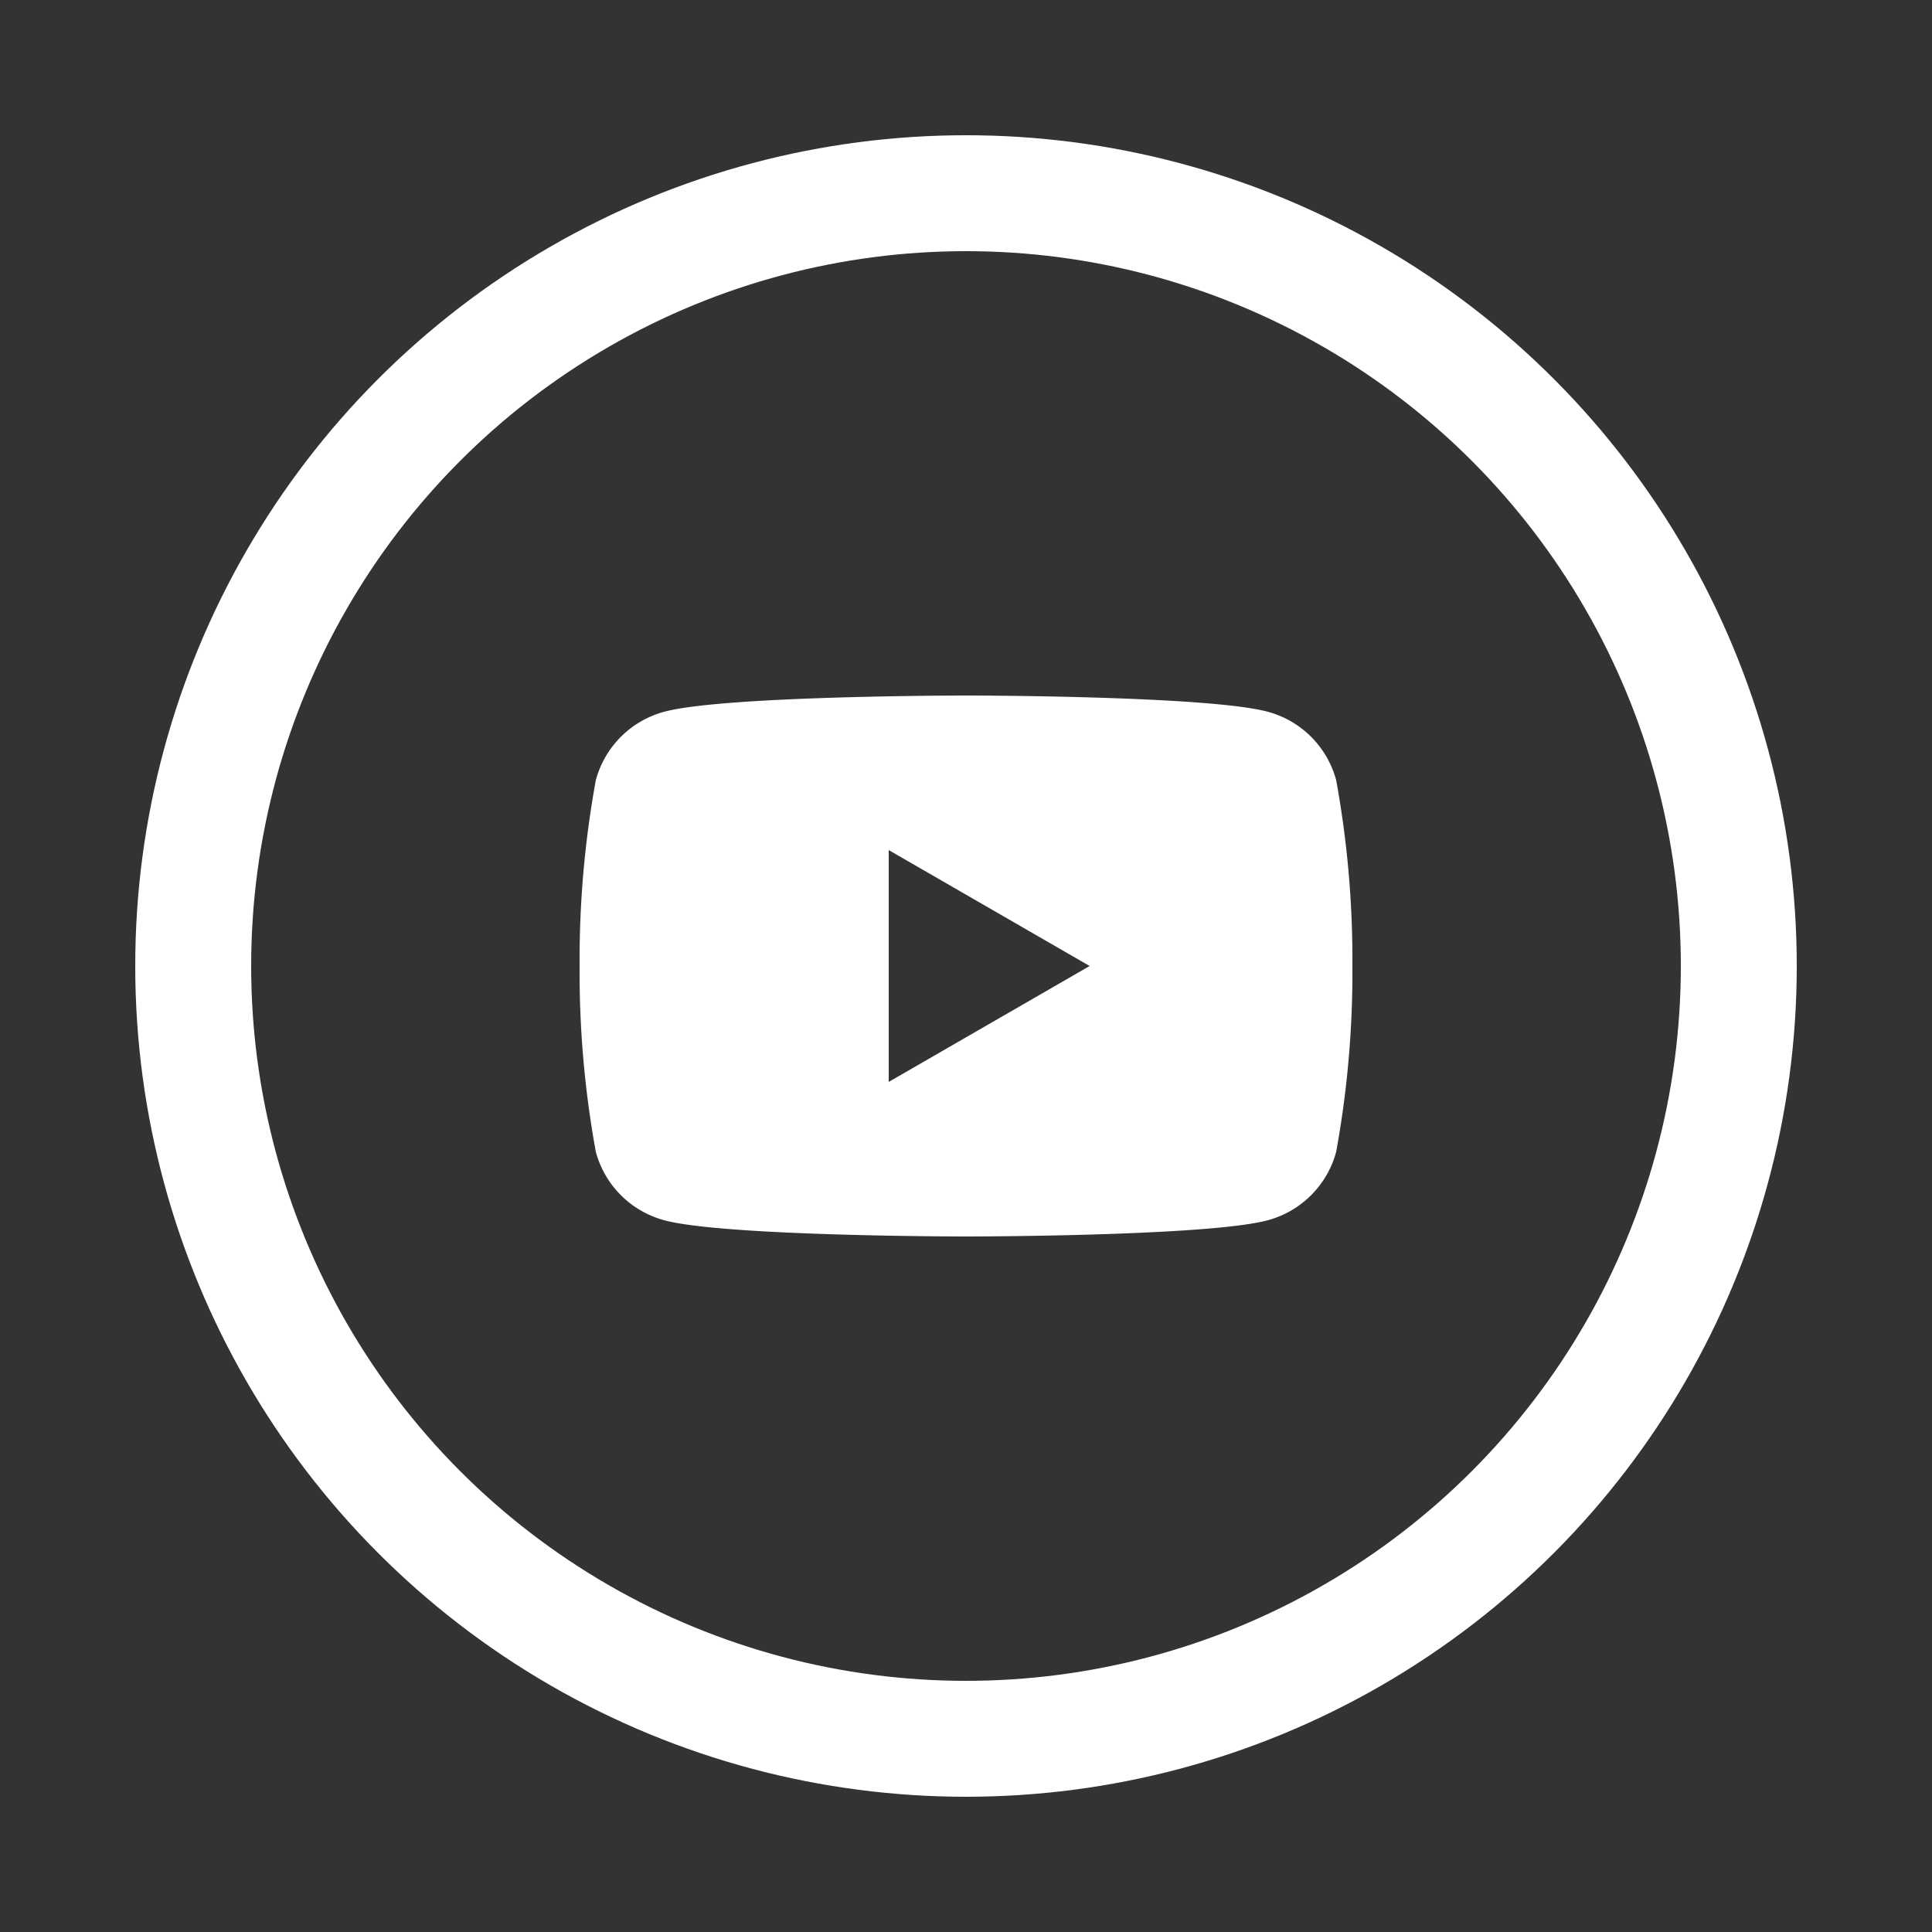
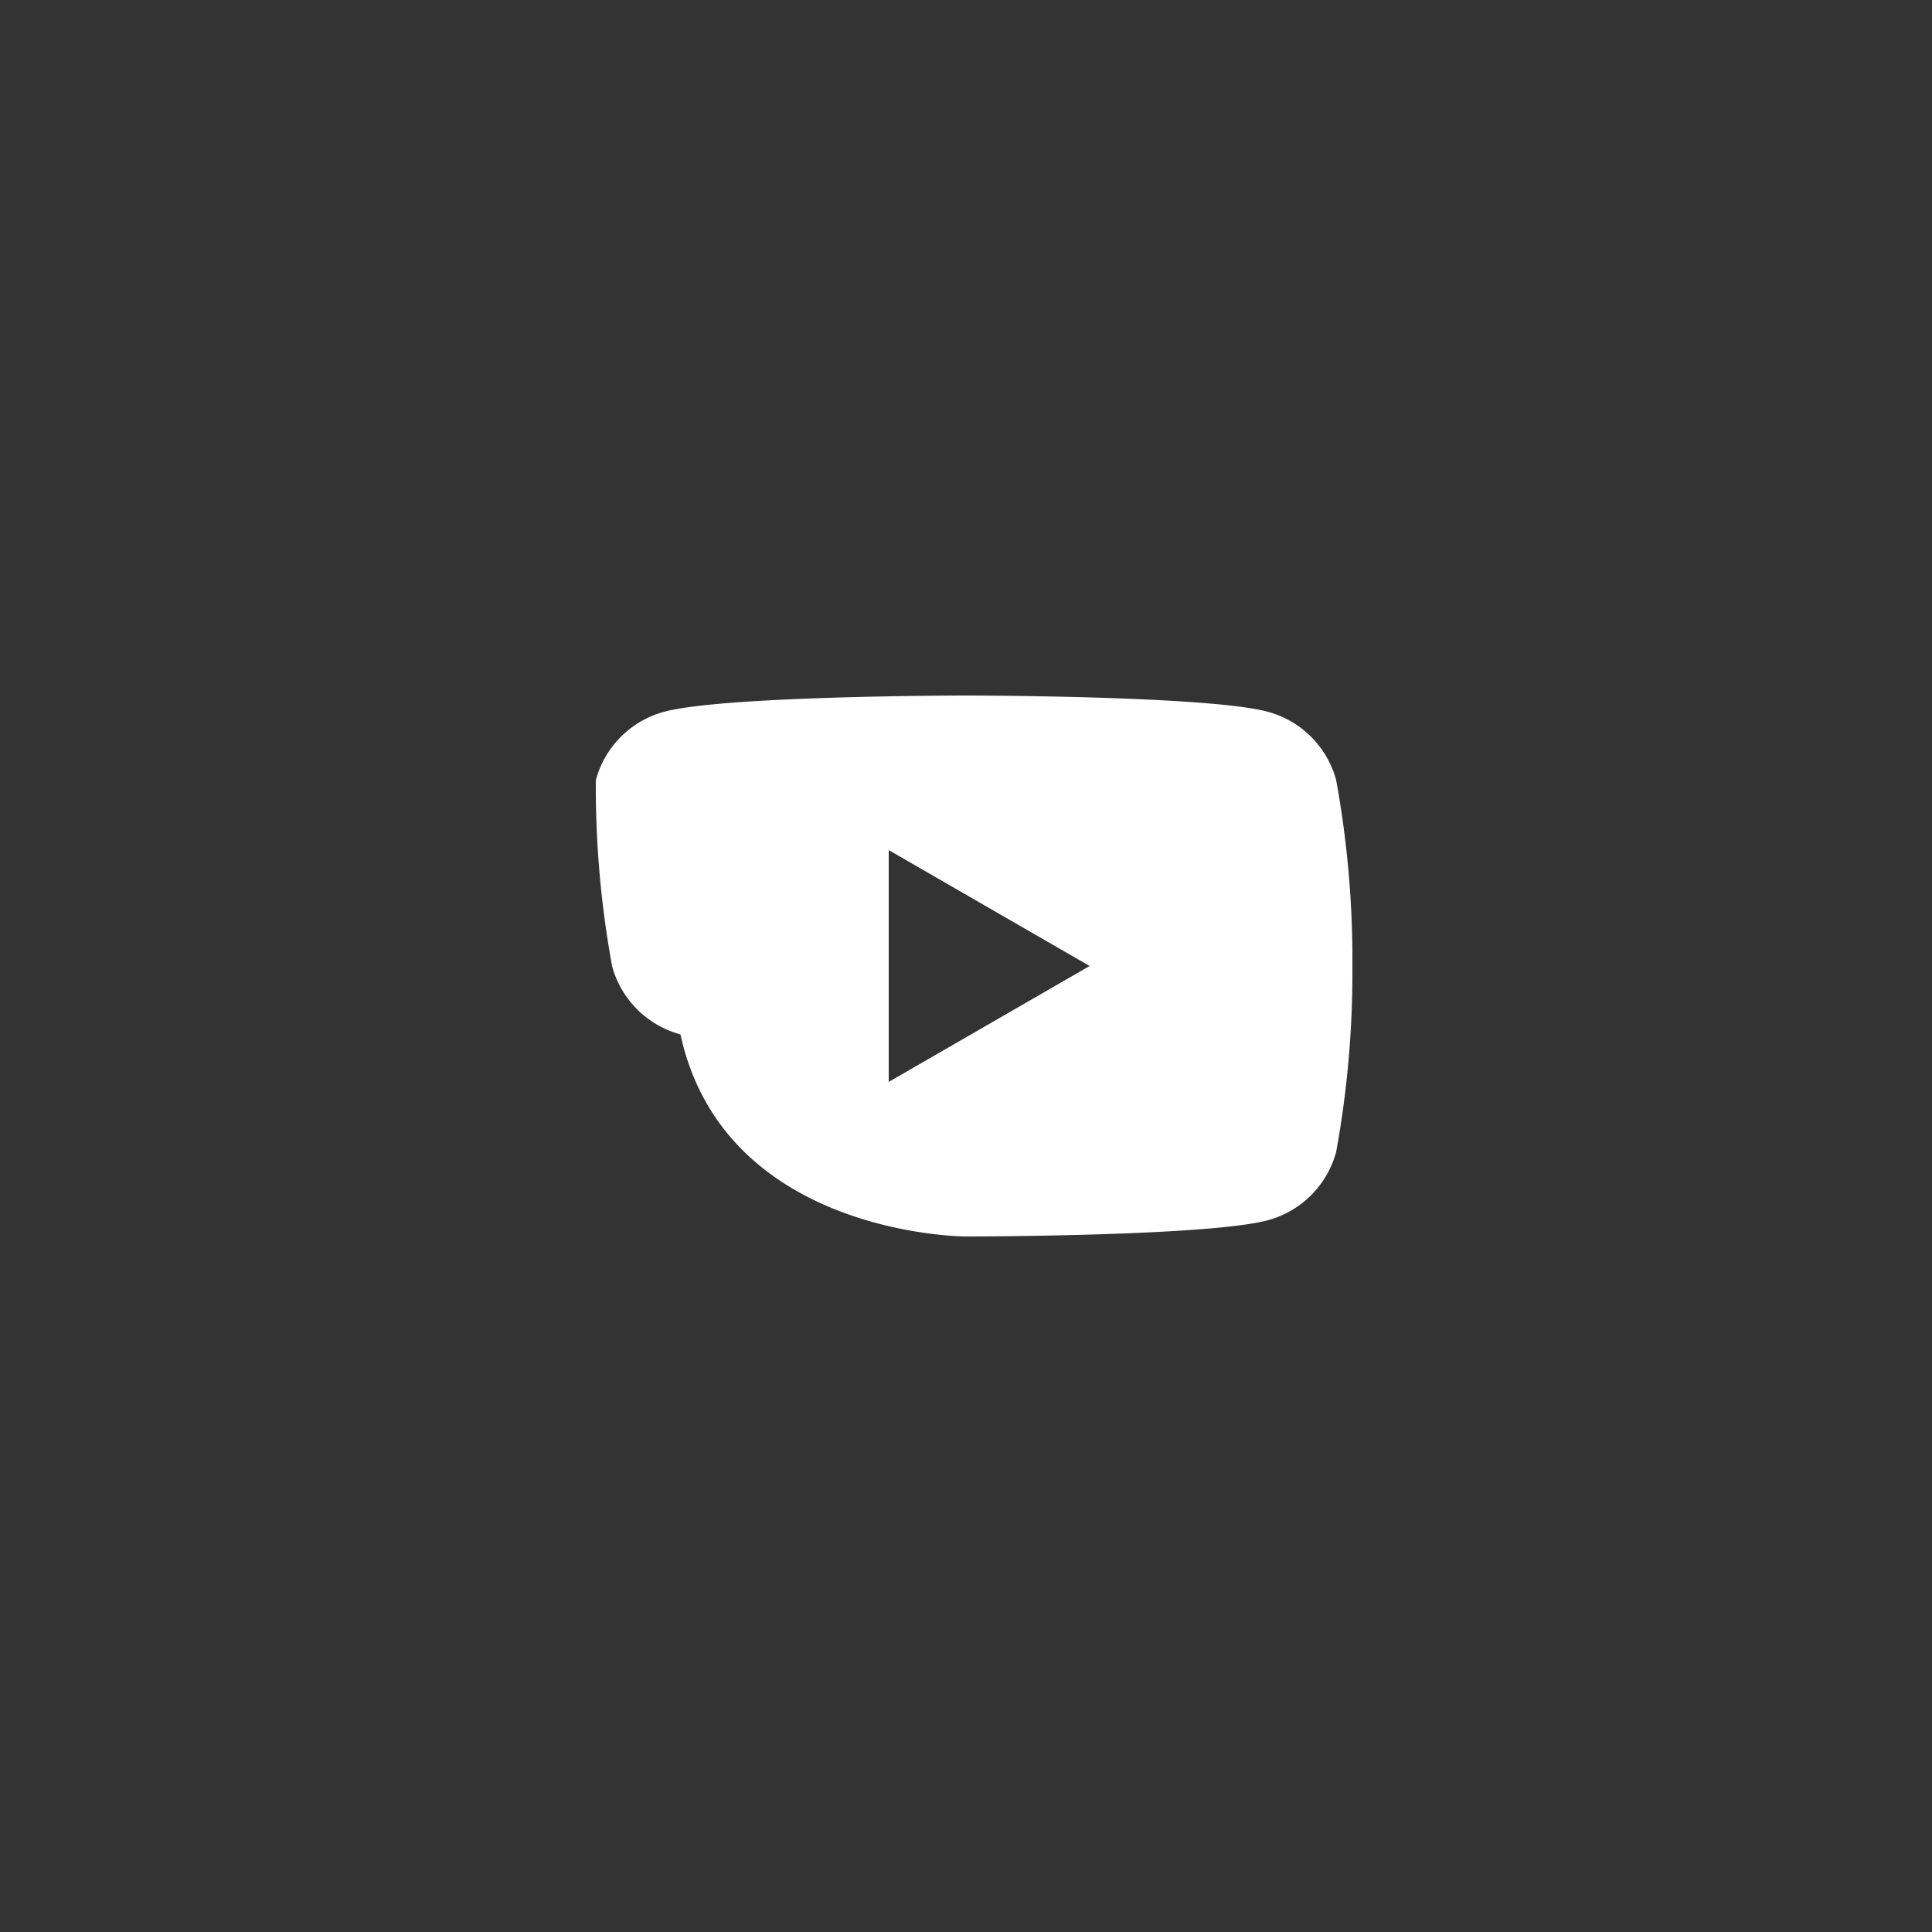
<svg xmlns="http://www.w3.org/2000/svg" id="レイヤー_1" data-name="レイヤー 1" viewBox="0 0 50 50">
  <rect x="0" y="0" width="50" height="50" fill="#333333" stroke="none" />
  <defs>
    <style>.cls-1{fill:none;stroke:#fff;stroke-miterlimit:10;stroke-width:3px;}.cls-2{fill:#fff;}</style>
  </defs>
-   <circle class="cls-1" cx="25" cy="25" r="20" />
-   <path class="cls-2" d="M34.58,20.19a2.51,2.51,0,0,0-1.77-1.77C31.25,18,25,18,25,18s-6.25,0-7.81.42a2.51,2.51,0,0,0-1.77,1.77A25.87,25.87,0,0,0,15,25a25.87,25.87,0,0,0,.42,4.81,2.51,2.51,0,0,0,1.77,1.77C18.75,32,25,32,25,32s6.25,0,7.81-.42a2.51,2.51,0,0,0,1.77-1.77A25.87,25.87,0,0,0,35,25,25.87,25.87,0,0,0,34.58,20.19ZM23,28V22l5.2,3Z" />
+   <path class="cls-2" d="M34.58,20.19a2.51,2.51,0,0,0-1.77-1.77C31.25,18,25,18,25,18s-6.25,0-7.81.42a2.51,2.51,0,0,0-1.77,1.77a25.87,25.87,0,0,0,.42,4.81,2.51,2.51,0,0,0,1.77,1.77C18.75,32,25,32,25,32s6.25,0,7.81-.42a2.51,2.51,0,0,0,1.77-1.77A25.87,25.87,0,0,0,35,25,25.87,25.87,0,0,0,34.58,20.19ZM23,28V22l5.2,3Z" />
</svg>